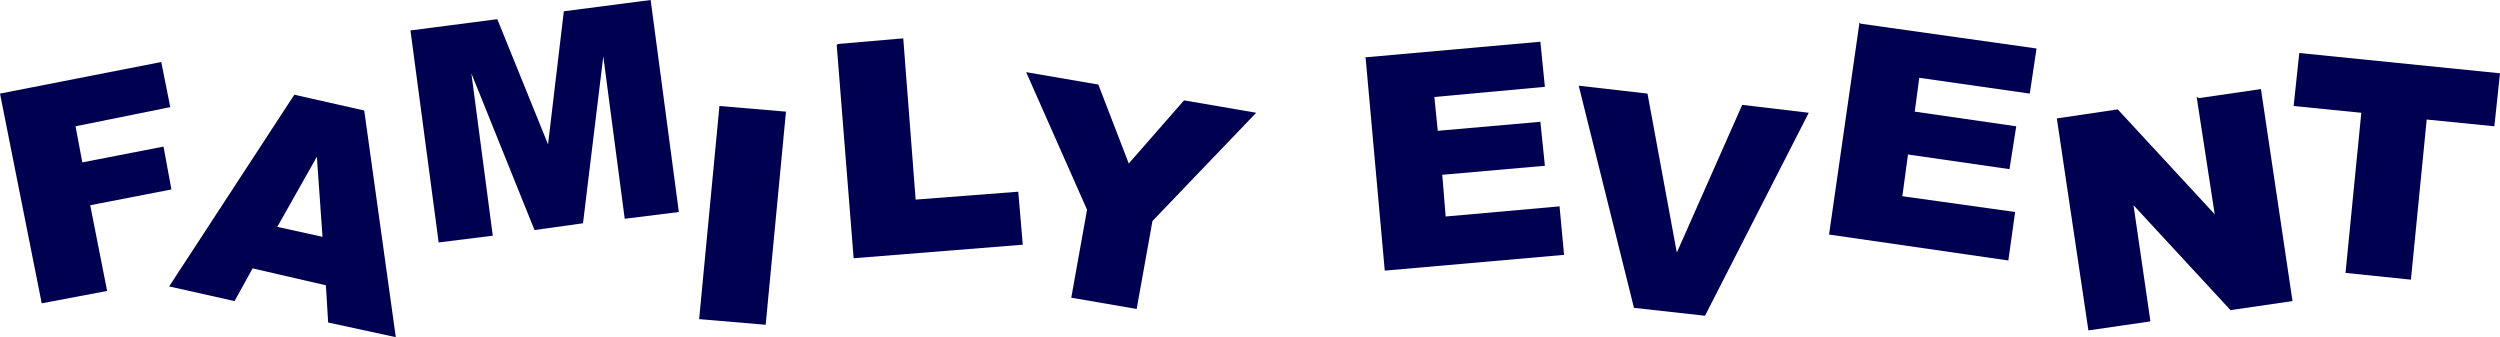
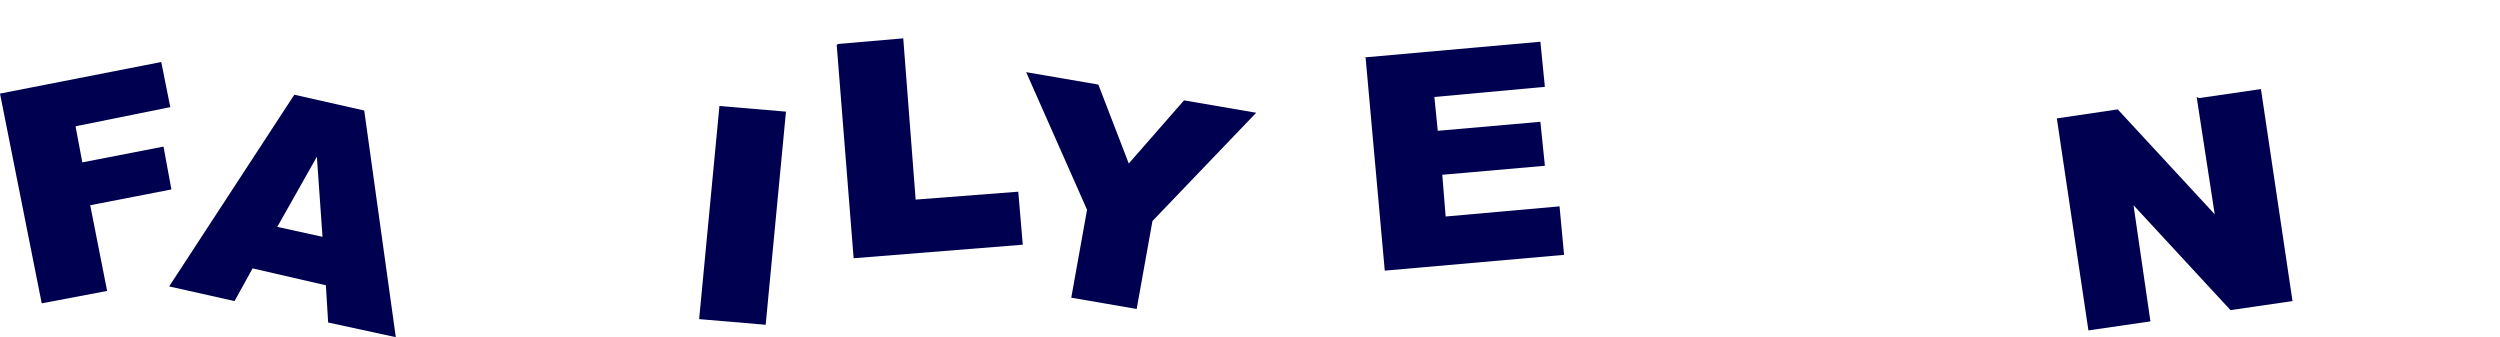
<svg xmlns="http://www.w3.org/2000/svg" id="uuid-17" viewBox="0 0 221.7 29.9" style="overflow: visible;">
  <g id="uuid-18" class="svg-animation-text">
    <path id="uuid-7d7f16fc-f3e7-4280-a627-6418fe08846b" d="M0,8.3l3.7,18.6,5.8-1.1-1.5-7.6,7.2-1.4-.7-3.8-7.2,1.4-.6-3.2,8.4-1.7-.8-4L0,8.3Z" style="fill:#000050;" />
    <path id="uuid-6c259c5d-60bc-4a86-8ca7-ecad83141125" d="M24.6,20.1l3.5-6.2.5,7.1-4.1-.9h.1ZM15,25.4l5.8,1.3,1.6-2.9,6.5,1.5.2,3.3,6,1.3-2.8-20.1-6.2-1.4s-11.1,17-11.1,17Z" style="fill:#000050;" />
-     <path id="uuid-9edabe96-b28b-4b7d-97a1-38171a5402ac" d="M57.7,0l-7.7,1-1.4,11.8-4.5-11.1-7.7,1,2.5,18.8,4.8-.6-1.9-14.4,5.6,13.9,4.3-.6,1.8-14.8,1.9,14.4,4.8-.6S57.7,0,57.7,0Z" style="fill:#000050;" />
    <path id="uuid-e2325456-46a0-4a3d-b3f4-5cc452b2601f" d="M62,28.3l1.8-18.9,5.9.5-1.8,18.9s-5.9-.5-5.9-.5Z" style="fill:#000050;" />
    <path id="uuid-3dc26388-a127-4be0-983e-38d49916e9eb" d="M74.3,3.9l5.8-.5,1.1,14.3,9.1-.7.4,4.7-15,1.2-1.5-18.9h0l.1-.1Z" style="fill:#000050;" />
    <path id="uuid-c131240e-d226-4880-b539-62af60e2a0f2" d="M91,6.4l6.4,1.1,2.7,7,4.9-5.6,6.4,1.1-9.2,9.6-1.4,7.8-5.8-1,1.4-7.8-5.4-12.2h0Z" style="fill:#000050;" />
    <path id="uuid-79b56504-fbe8-43e9-98e5-65513ced27a4" d="M120.9,5.1l15.7-1.4.4,4-9.8.9.3,3,9.1-.8.4,3.9-9.1.8.3,3.7,10.1-.9.4,4.3-15.9,1.4-1.7-18.9h-.2Z" style="fill:#000050;" />
-     <path id="uuid-5058fee0-690d-43dc-bfe3-c33aa85967b1" d="M144.9,27.3l6.3.7,9.2-18-5.9-.7-5.8,13.1-2.6-14.1-6.1-.7,4.9,19.7h0Z" style="fill:#000050;" />
-     <path id="uuid-123eee01-91b5-42b5-8592-54bec696c641" d="M165,2.1l15.6,2.2-.6,4-9.8-1.4-.4,3,9,1.3-.6,3.8-9-1.3-.5,3.7,10,1.4-.6,4.3-15.9-2.3,2.7-18.8h0l.1.1Z" style="fill:#000050;" />
    <path id="uuid-08bad073-0a1a-4f0e-9203-b704bb39c8cd" d="M194.8,8.6l1.6,10.4-8.6-9.3-5.4.8,2.8,18.8,5.5-.8-1.5-10.3,8.6,9.3,5.5-.8-2.8-18.8-5.5.8h0l-.2-.1Z" style="fill:#000050;" />
-     <path id="uuid-da94f7ab-f45f-485e-986f-becda09f2767" d="M203.4,9.4l6,.6-1.4,14.2,5.8.6,1.4-14.2,6,.6.5-4.7-17.8-1.8-.5,4.7h0Z" style="fill:#000050;" />
  </g>
</svg>